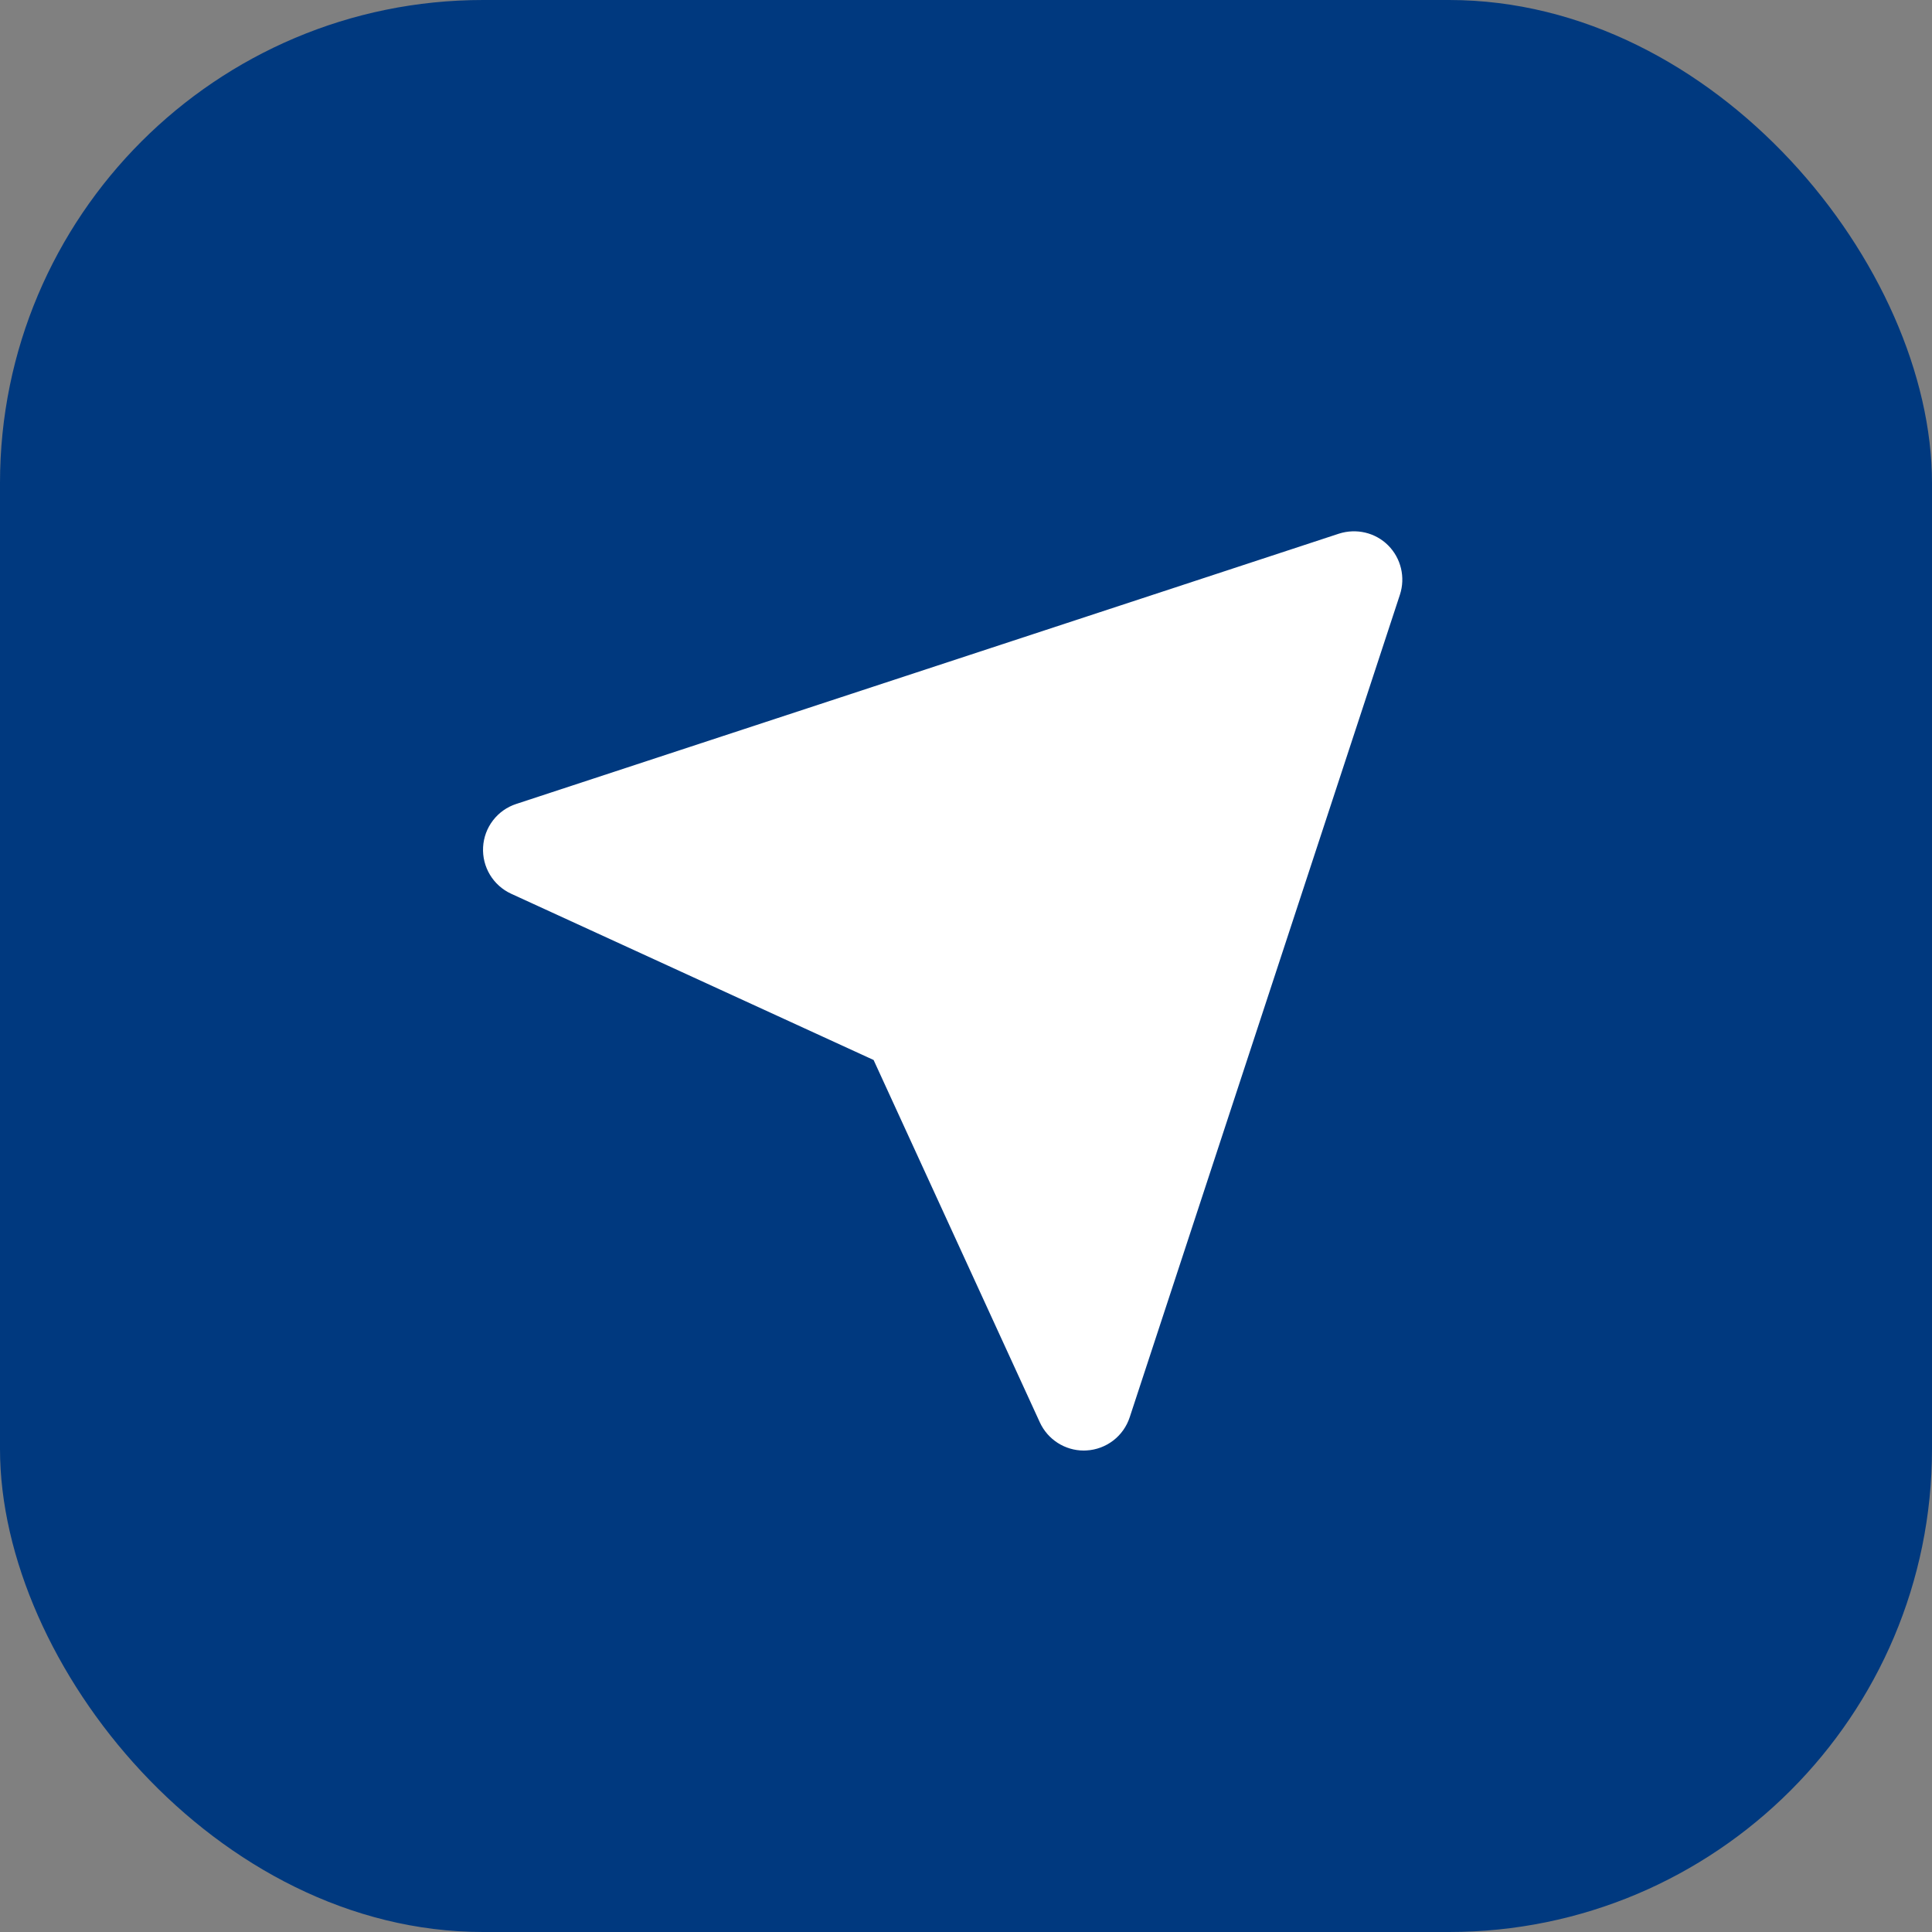
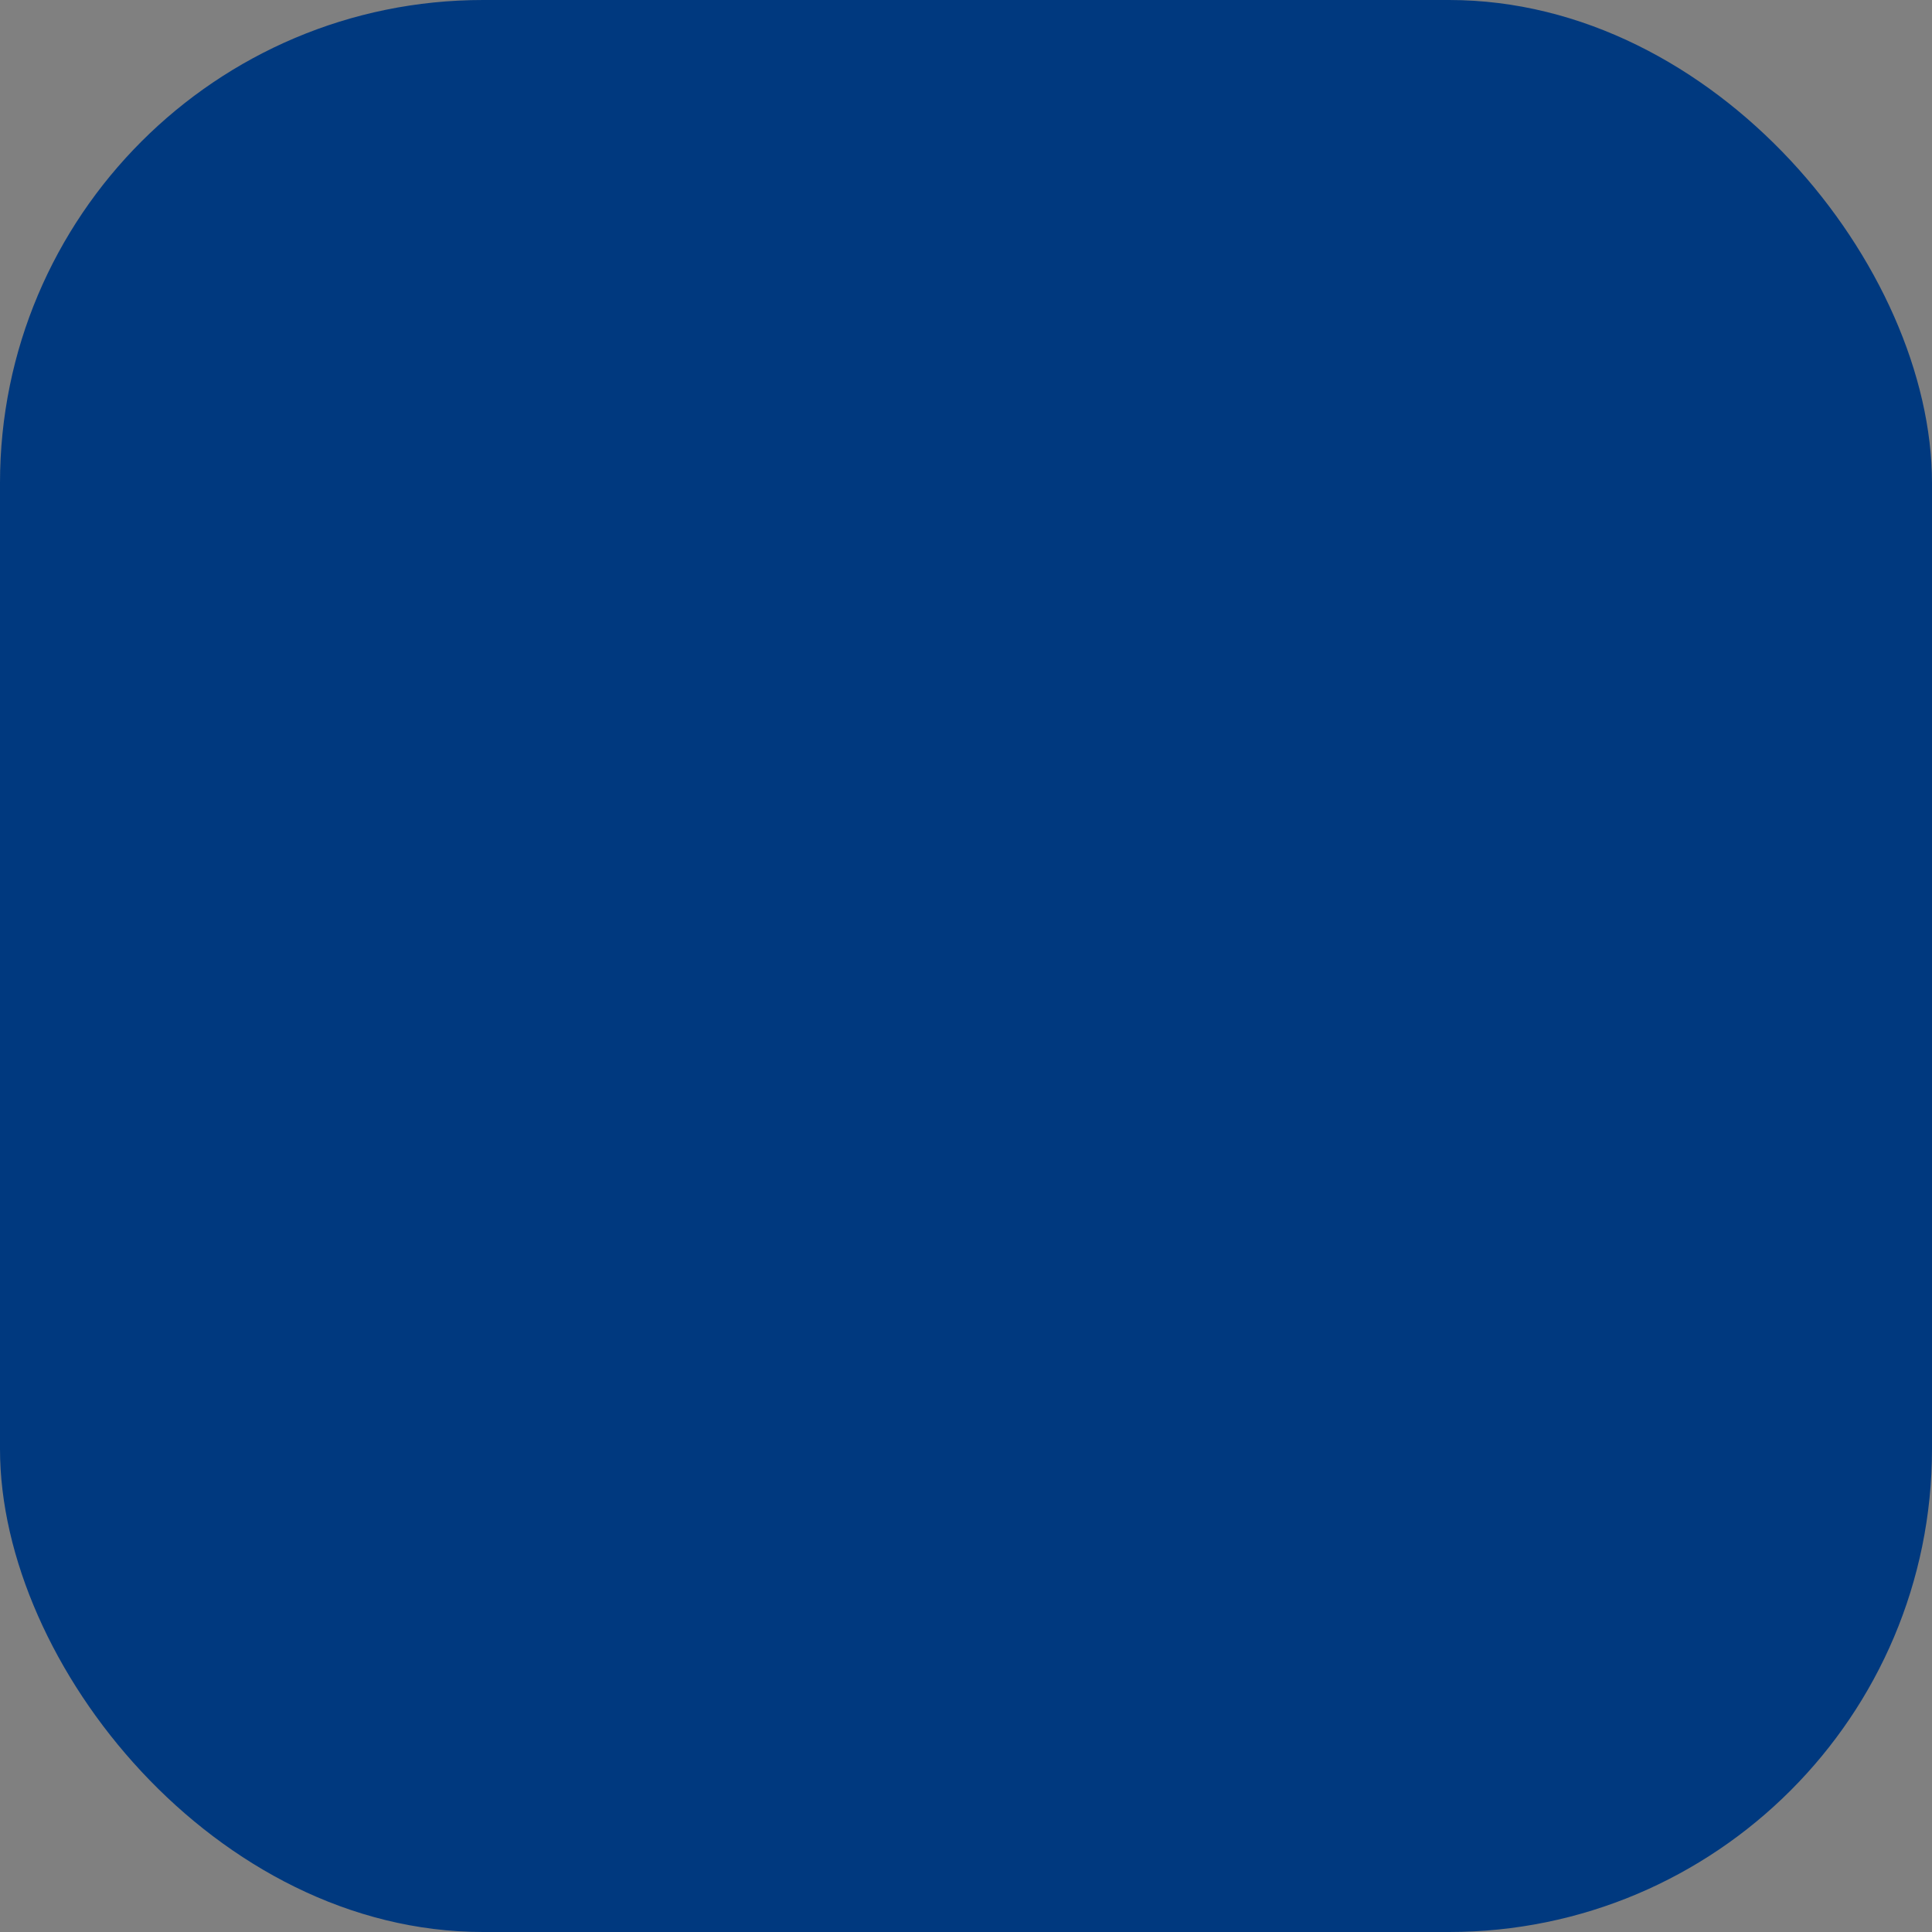
<svg xmlns="http://www.w3.org/2000/svg" width="40" height="40" viewBox="0 0 40 40" fill="none">
  <rect x="0" y="0" width="40" height="40" fill="#808080" stroke="none" />
  <rect width="40" height="40" rx="10" fill="#00397F" />
-   <path d="M10.002 17.538C9.979 17.949 10.209 18.332 10.583 18.504L18.087 21.946L21.529 29.449C21.693 29.805 22.049 30.032 22.438 30.032L22.495 30.03C22.696 30.019 22.888 29.947 23.048 29.825C23.207 29.703 23.326 29.535 23.389 29.344L28.984 12.312C29.101 11.954 29.007 11.559 28.741 11.292C28.475 11.025 28.081 10.934 27.721 11.049L10.688 16.645C10.497 16.707 10.329 16.826 10.207 16.985C10.084 17.145 10.013 17.337 10.002 17.538Z" fill="white" />
</svg>